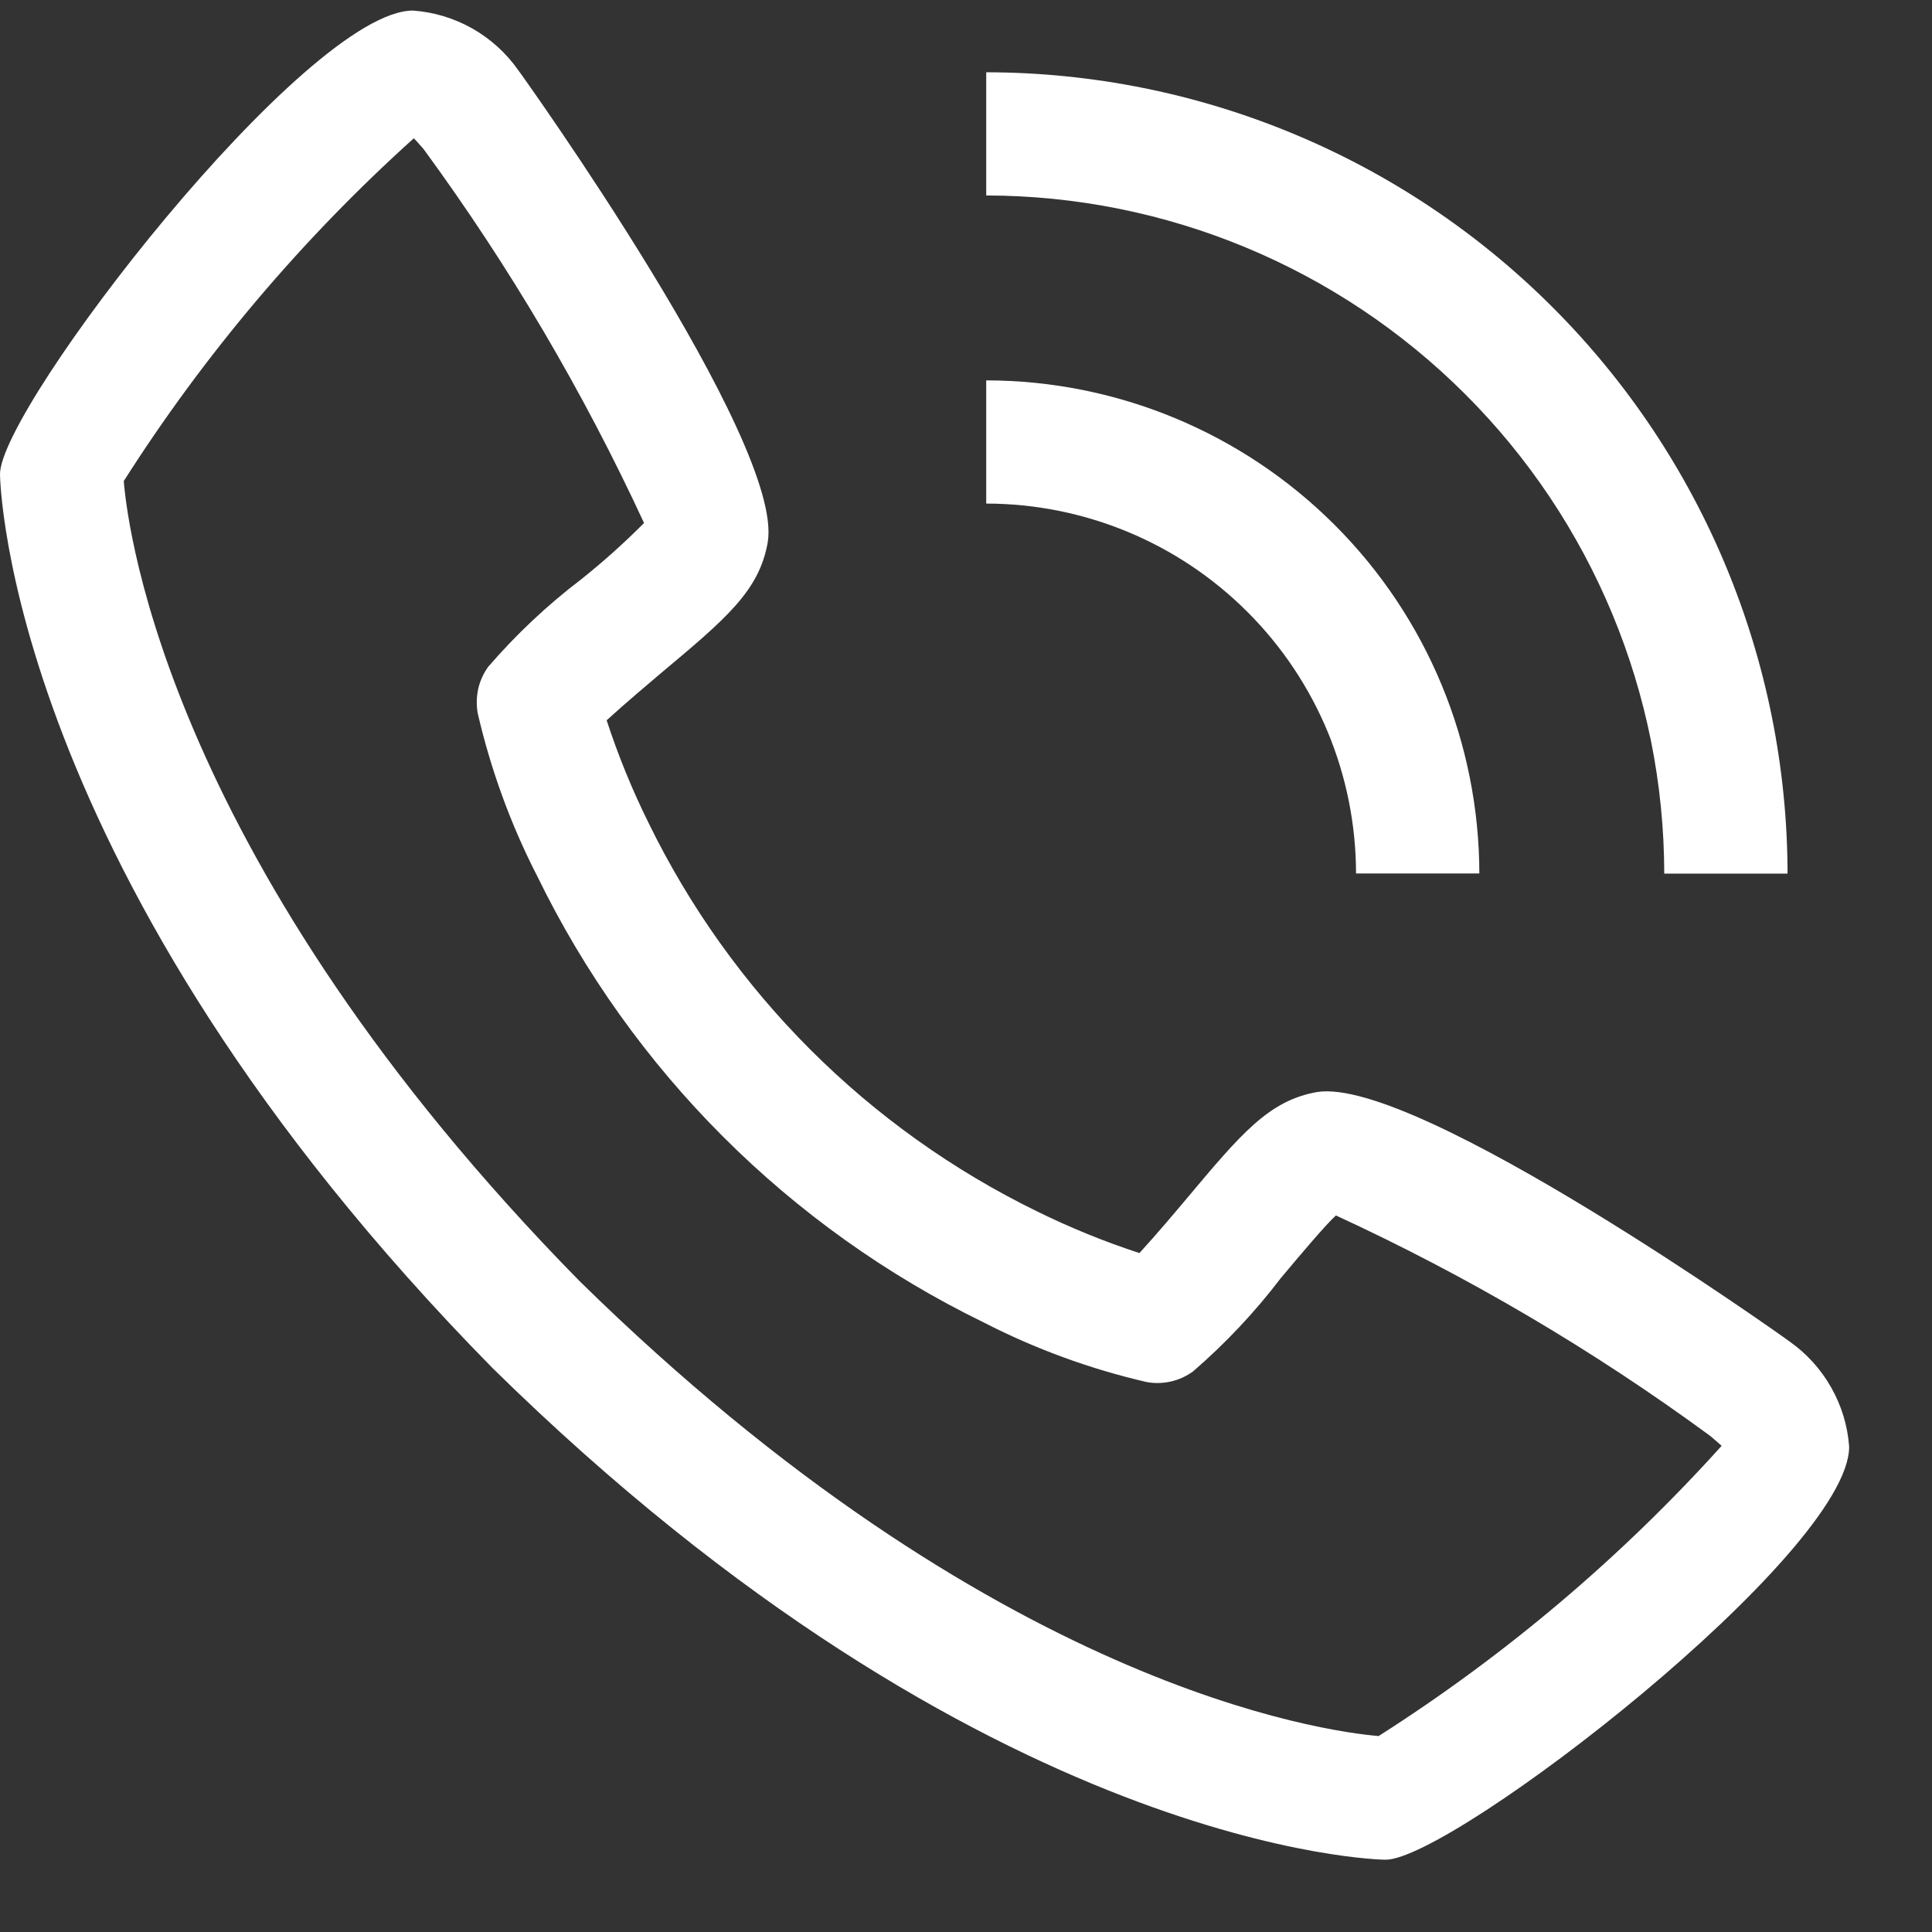
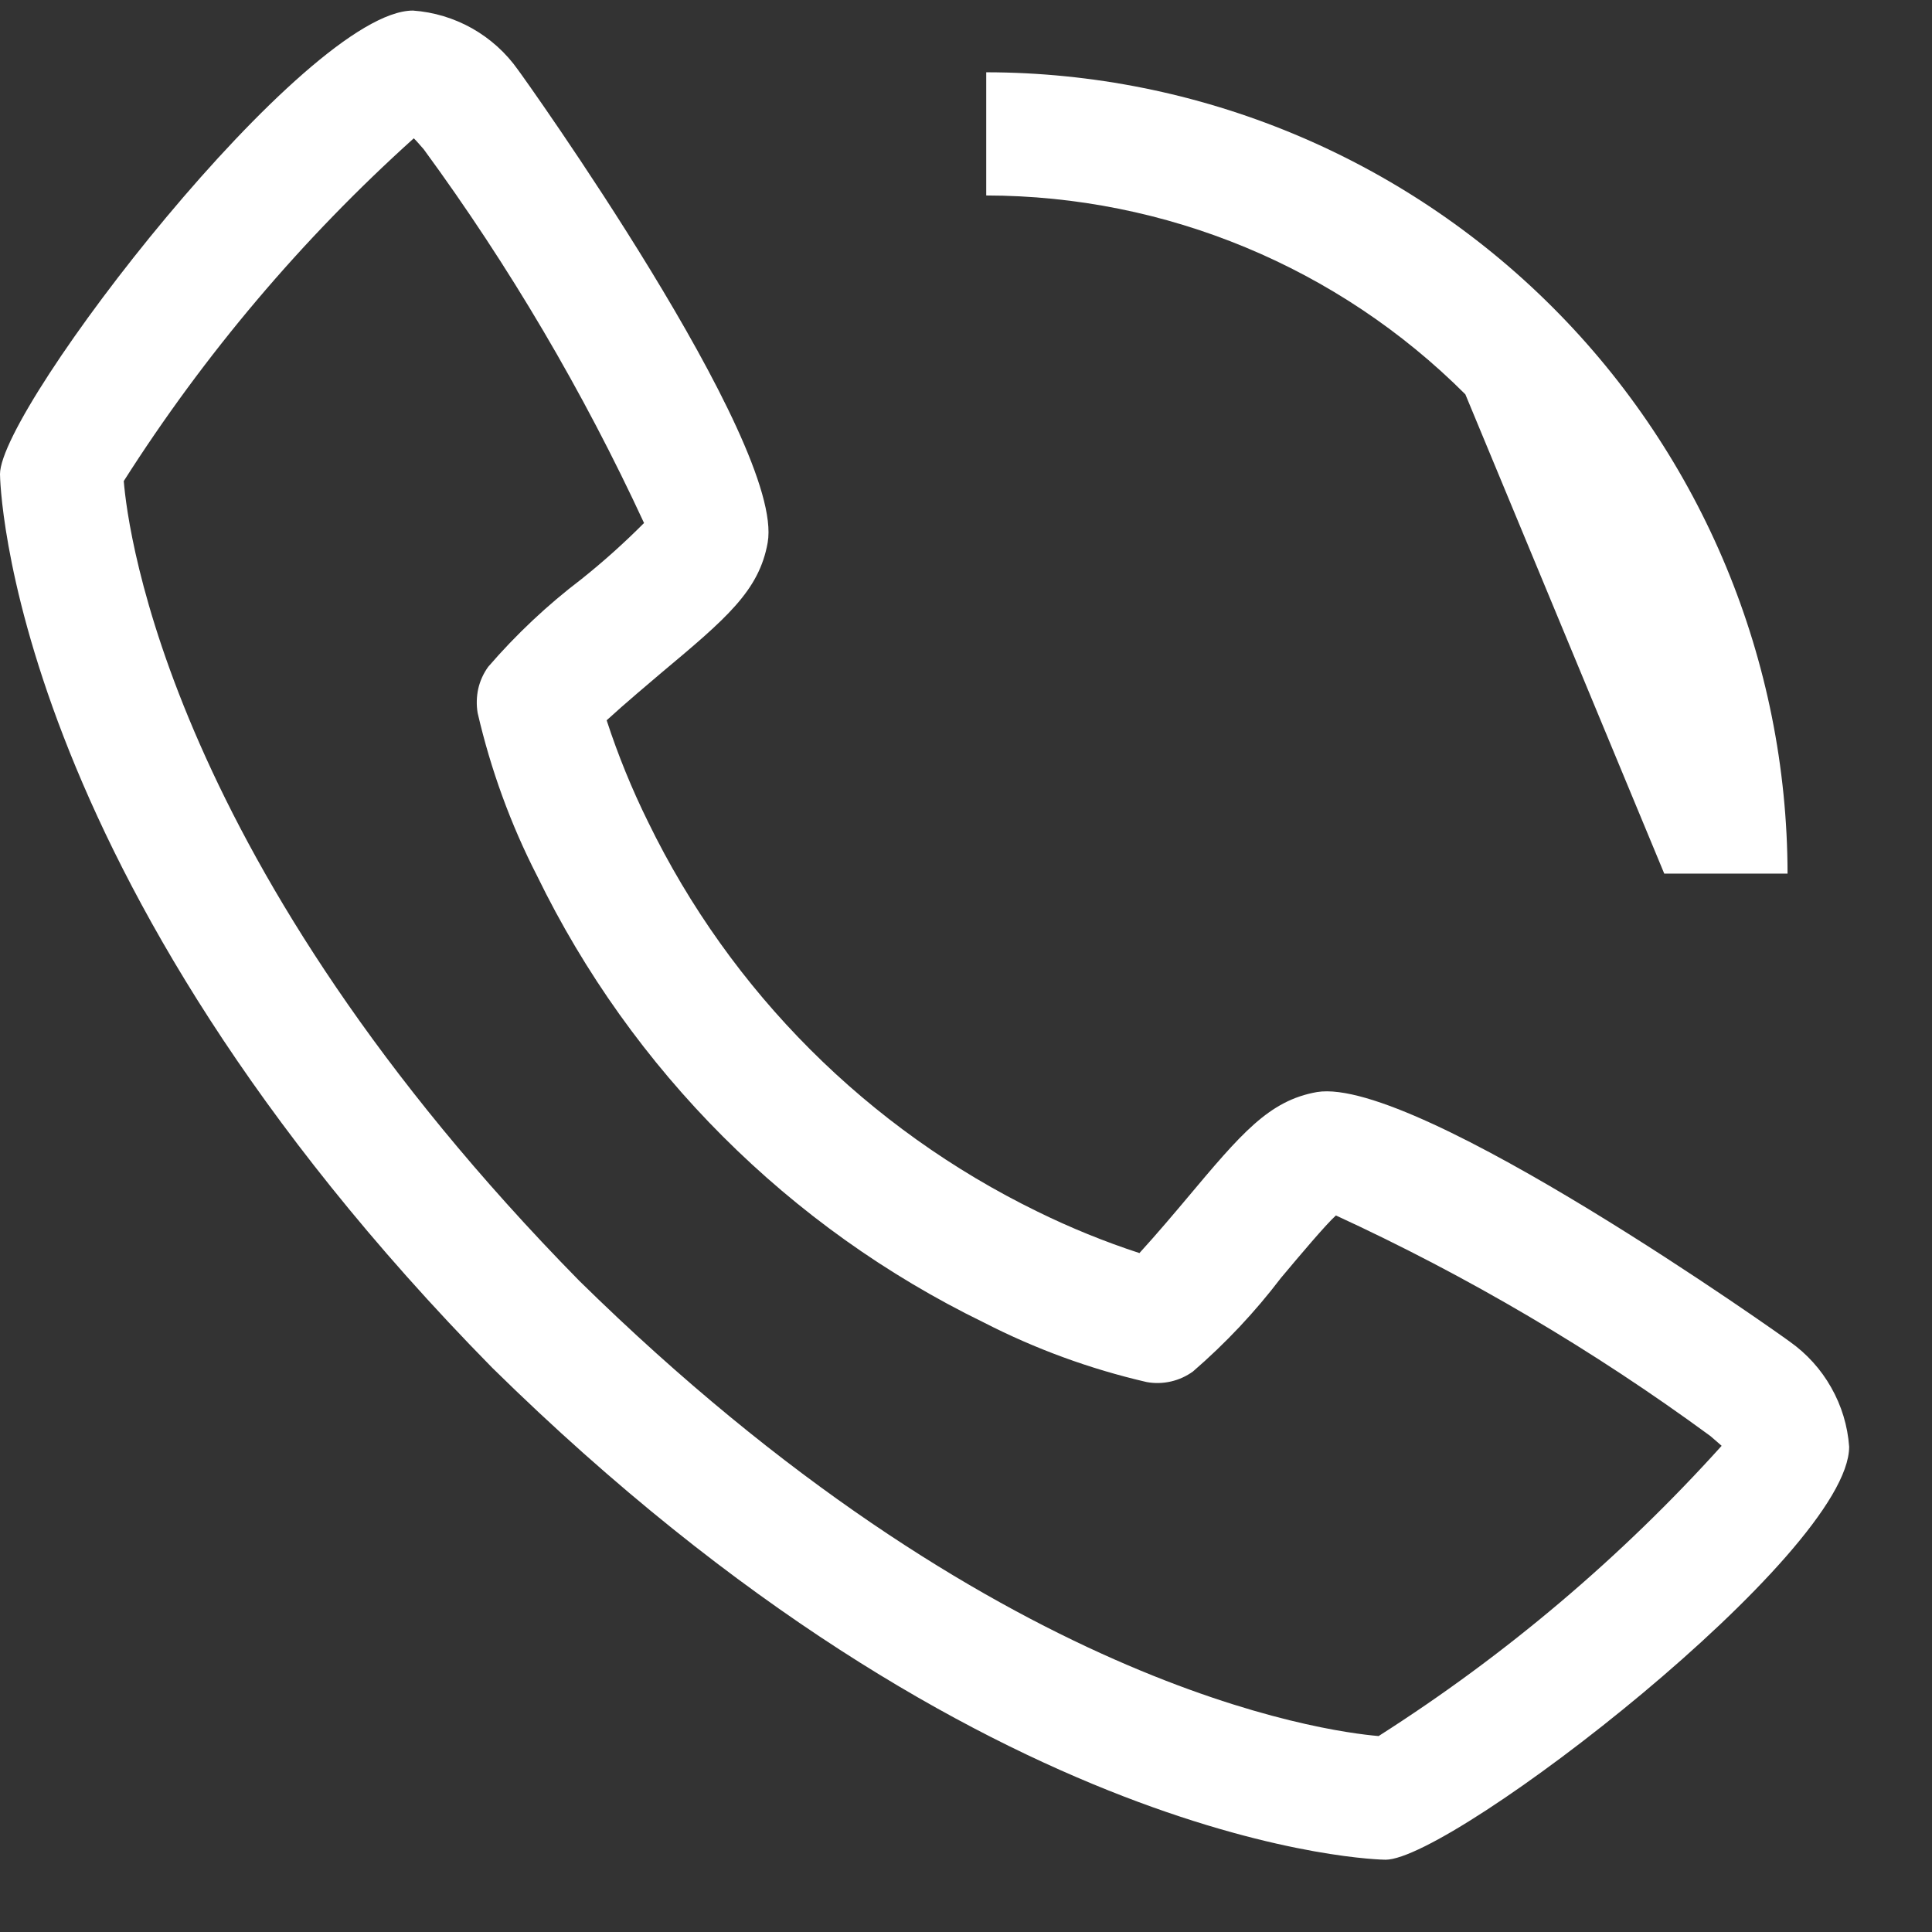
<svg xmlns="http://www.w3.org/2000/svg" width="17" height="17" viewBox="0 0 17 17" fill="none">
  <rect x="0" y="0" width="17" height="17" fill="#333333" stroke="none" />
  <path d="M15.748 11.805C15.719 11.781 12.467 9.467 11.589 9.609C11.165 9.684 10.923 9.973 10.438 10.551C10.36 10.644 10.172 10.867 10.026 11.026C9.72 10.926 9.42 10.804 9.131 10.662C7.637 9.934 6.43 8.727 5.703 7.233C5.56 6.944 5.438 6.644 5.338 6.338C5.497 6.192 5.721 6.004 5.816 5.923C6.392 5.441 6.68 5.198 6.755 4.774C6.909 3.896 4.583 0.645 4.559 0.616C4.453 0.465 4.315 0.341 4.155 0.25C3.995 0.16 3.817 0.106 3.634 0.093C2.691 0.093 0 3.583 0 4.172C0 4.206 0.049 7.679 4.332 12.036C8.684 16.315 12.158 16.364 12.192 16.364C12.78 16.364 16.271 13.673 16.271 12.73C16.258 12.547 16.204 12.369 16.113 12.209C16.023 12.049 15.898 11.911 15.748 11.805ZM12.132 15.276C11.661 15.236 8.743 14.851 5.098 11.271C1.501 7.608 1.126 4.686 1.089 4.233C1.799 3.117 2.658 2.102 3.641 1.217C3.663 1.238 3.691 1.271 3.728 1.313C4.482 2.342 5.131 3.444 5.667 4.602C5.493 4.777 5.309 4.942 5.116 5.096C4.816 5.324 4.542 5.582 4.296 5.867C4.254 5.925 4.224 5.991 4.208 6.061C4.193 6.131 4.191 6.204 4.203 6.274C4.318 6.771 4.493 7.253 4.726 7.707C5.56 9.419 6.944 10.803 8.657 11.637C9.111 11.87 9.592 12.046 10.09 12.161C10.16 12.174 10.233 12.172 10.303 12.156C10.373 12.14 10.439 12.11 10.497 12.068C10.783 11.821 11.042 11.546 11.271 11.245C11.441 11.042 11.669 10.772 11.755 10.695C12.916 11.23 14.02 11.88 15.05 12.636C15.095 12.674 15.127 12.703 15.149 12.722C14.263 13.705 13.248 14.564 12.132 15.275V15.276Z" fill="white" />
-   <path d="M11.932 7.686H13.017C13.015 6.535 12.558 5.432 11.744 4.619C10.931 3.806 9.828 3.348 8.678 3.347V4.431C9.541 4.432 10.368 4.775 10.978 5.386C11.588 5.996 11.931 6.823 11.932 7.686Z" fill="white" />
-   <path d="M14.644 7.687H15.729C15.726 5.817 14.983 4.025 13.661 2.703C12.339 1.381 10.547 0.638 8.678 0.636V1.72C10.259 1.722 11.776 2.352 12.894 3.47C14.013 4.588 14.642 6.105 14.644 7.687Z" fill="white" />
+   <path d="M14.644 7.687H15.729C15.726 5.817 14.983 4.025 13.661 2.703C12.339 1.381 10.547 0.638 8.678 0.636V1.72C10.259 1.722 11.776 2.352 12.894 3.47Z" fill="white" />
</svg>